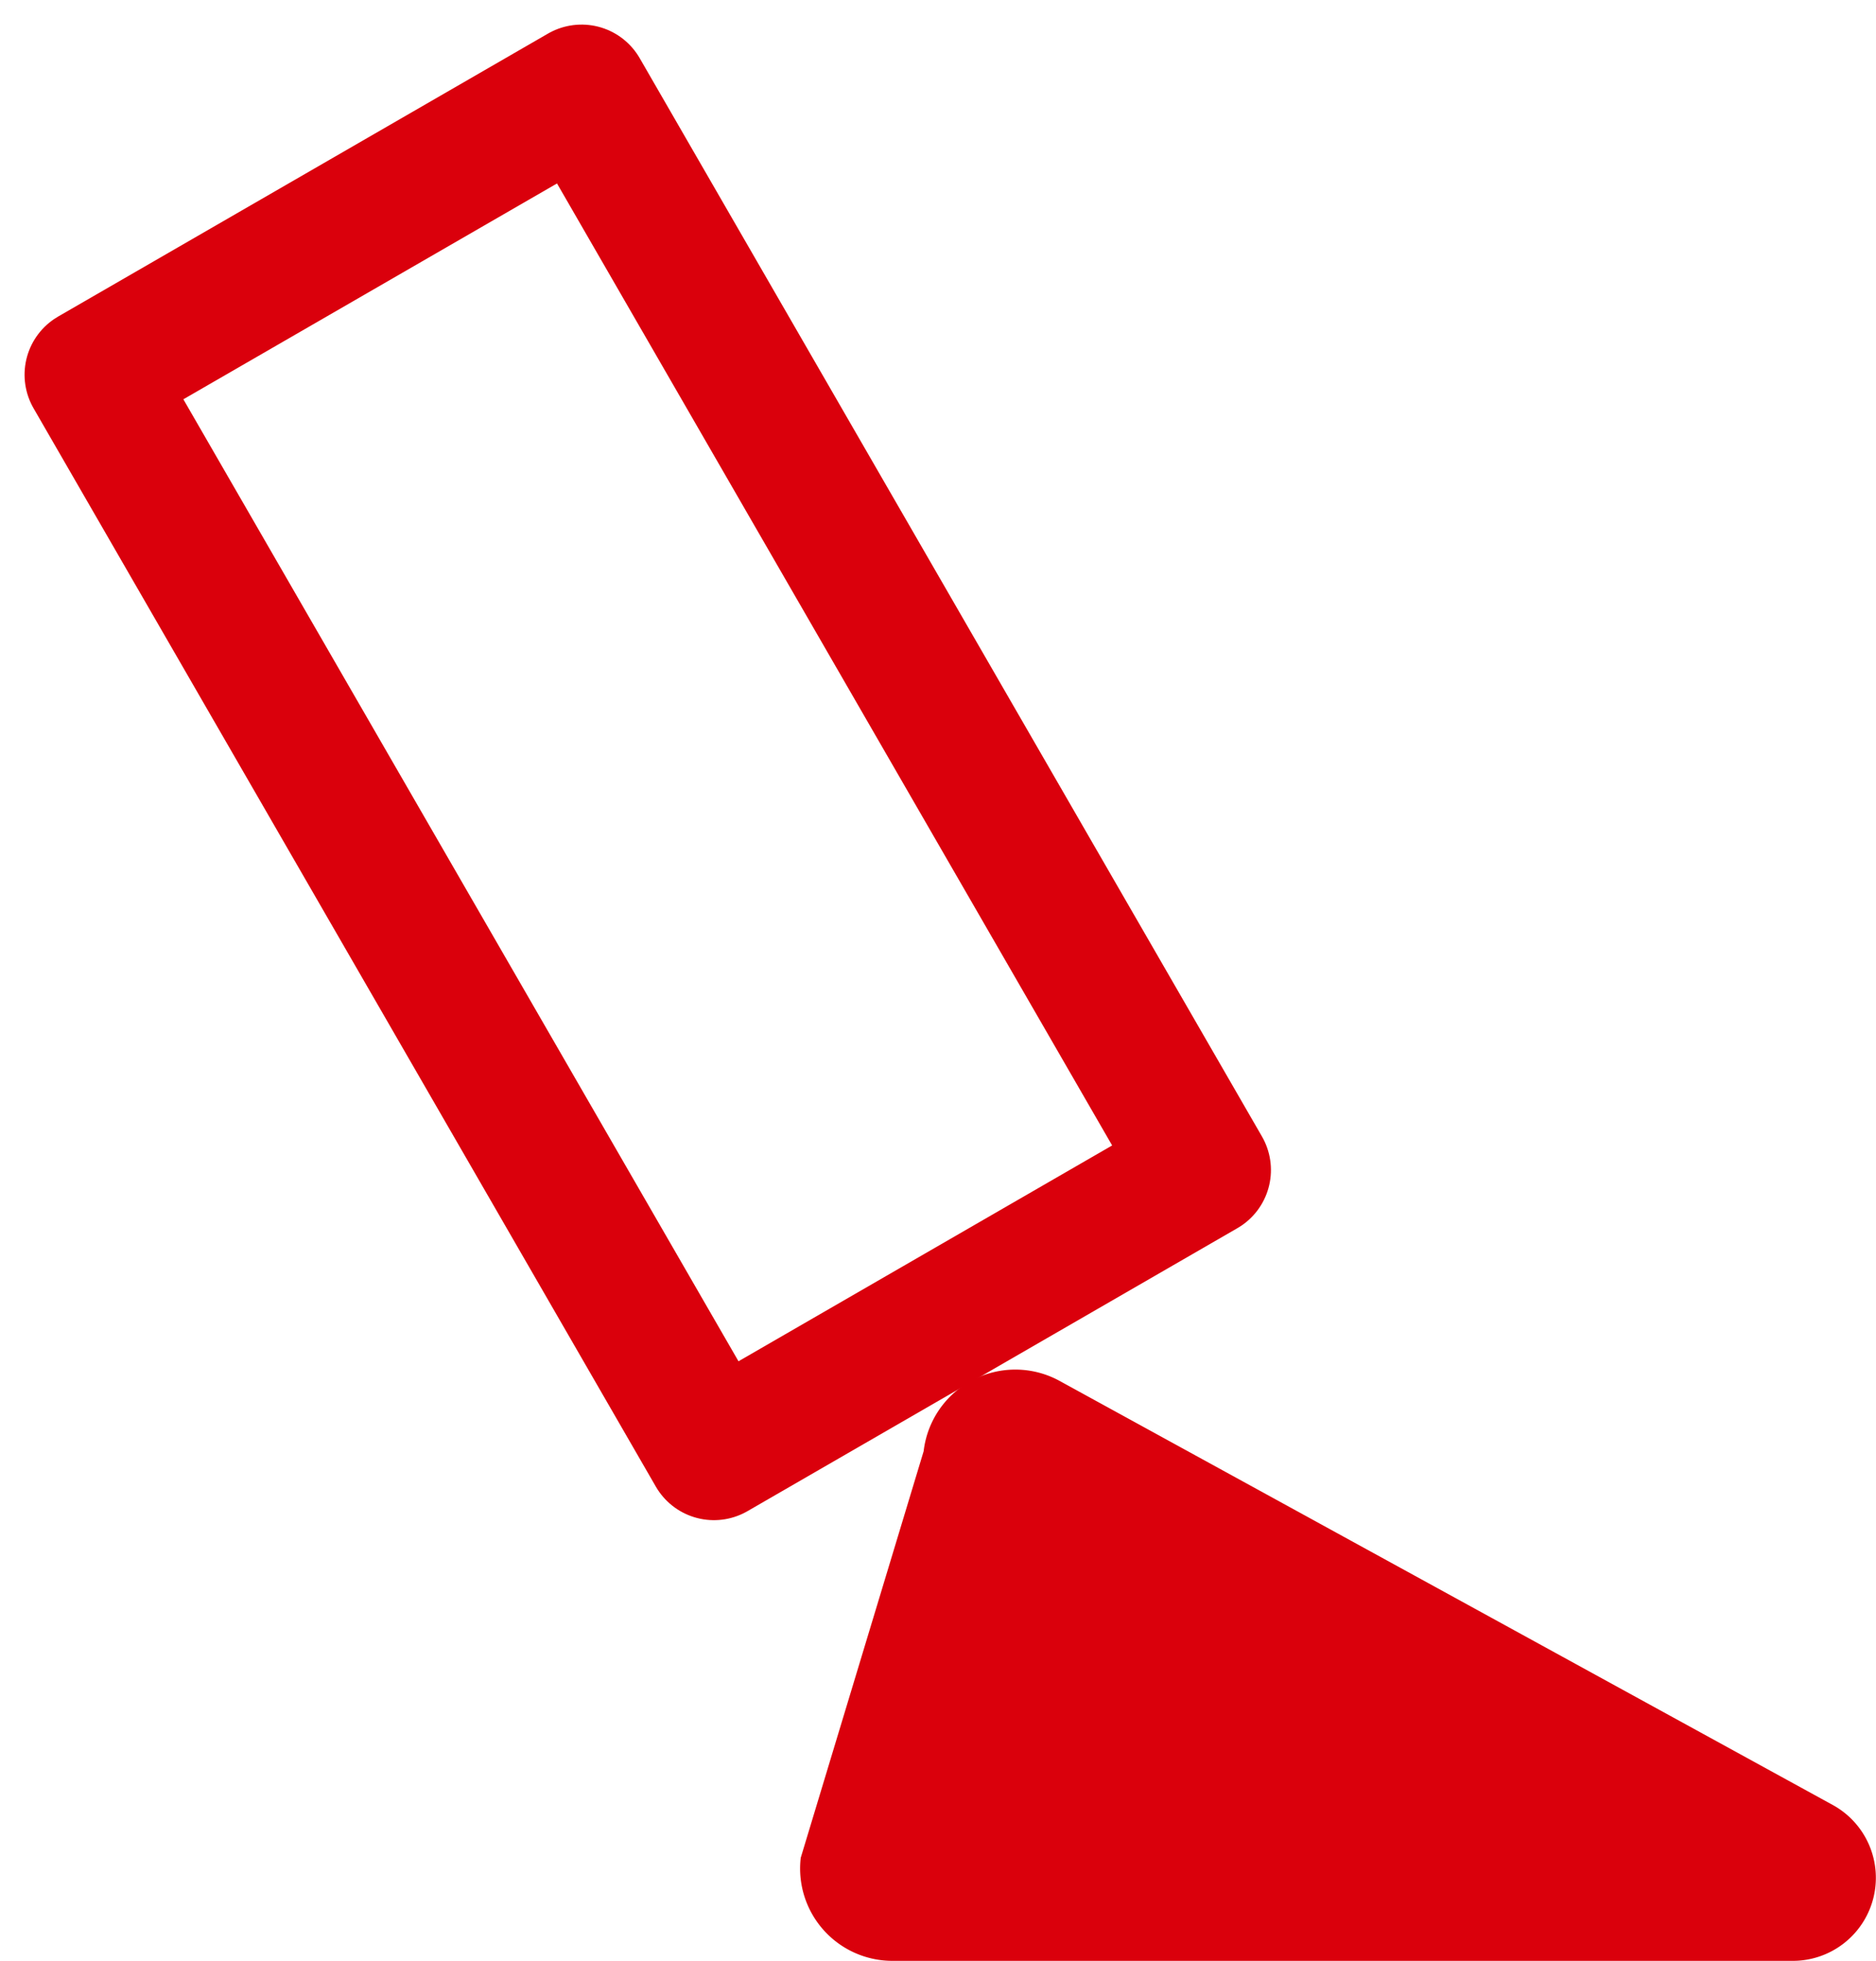
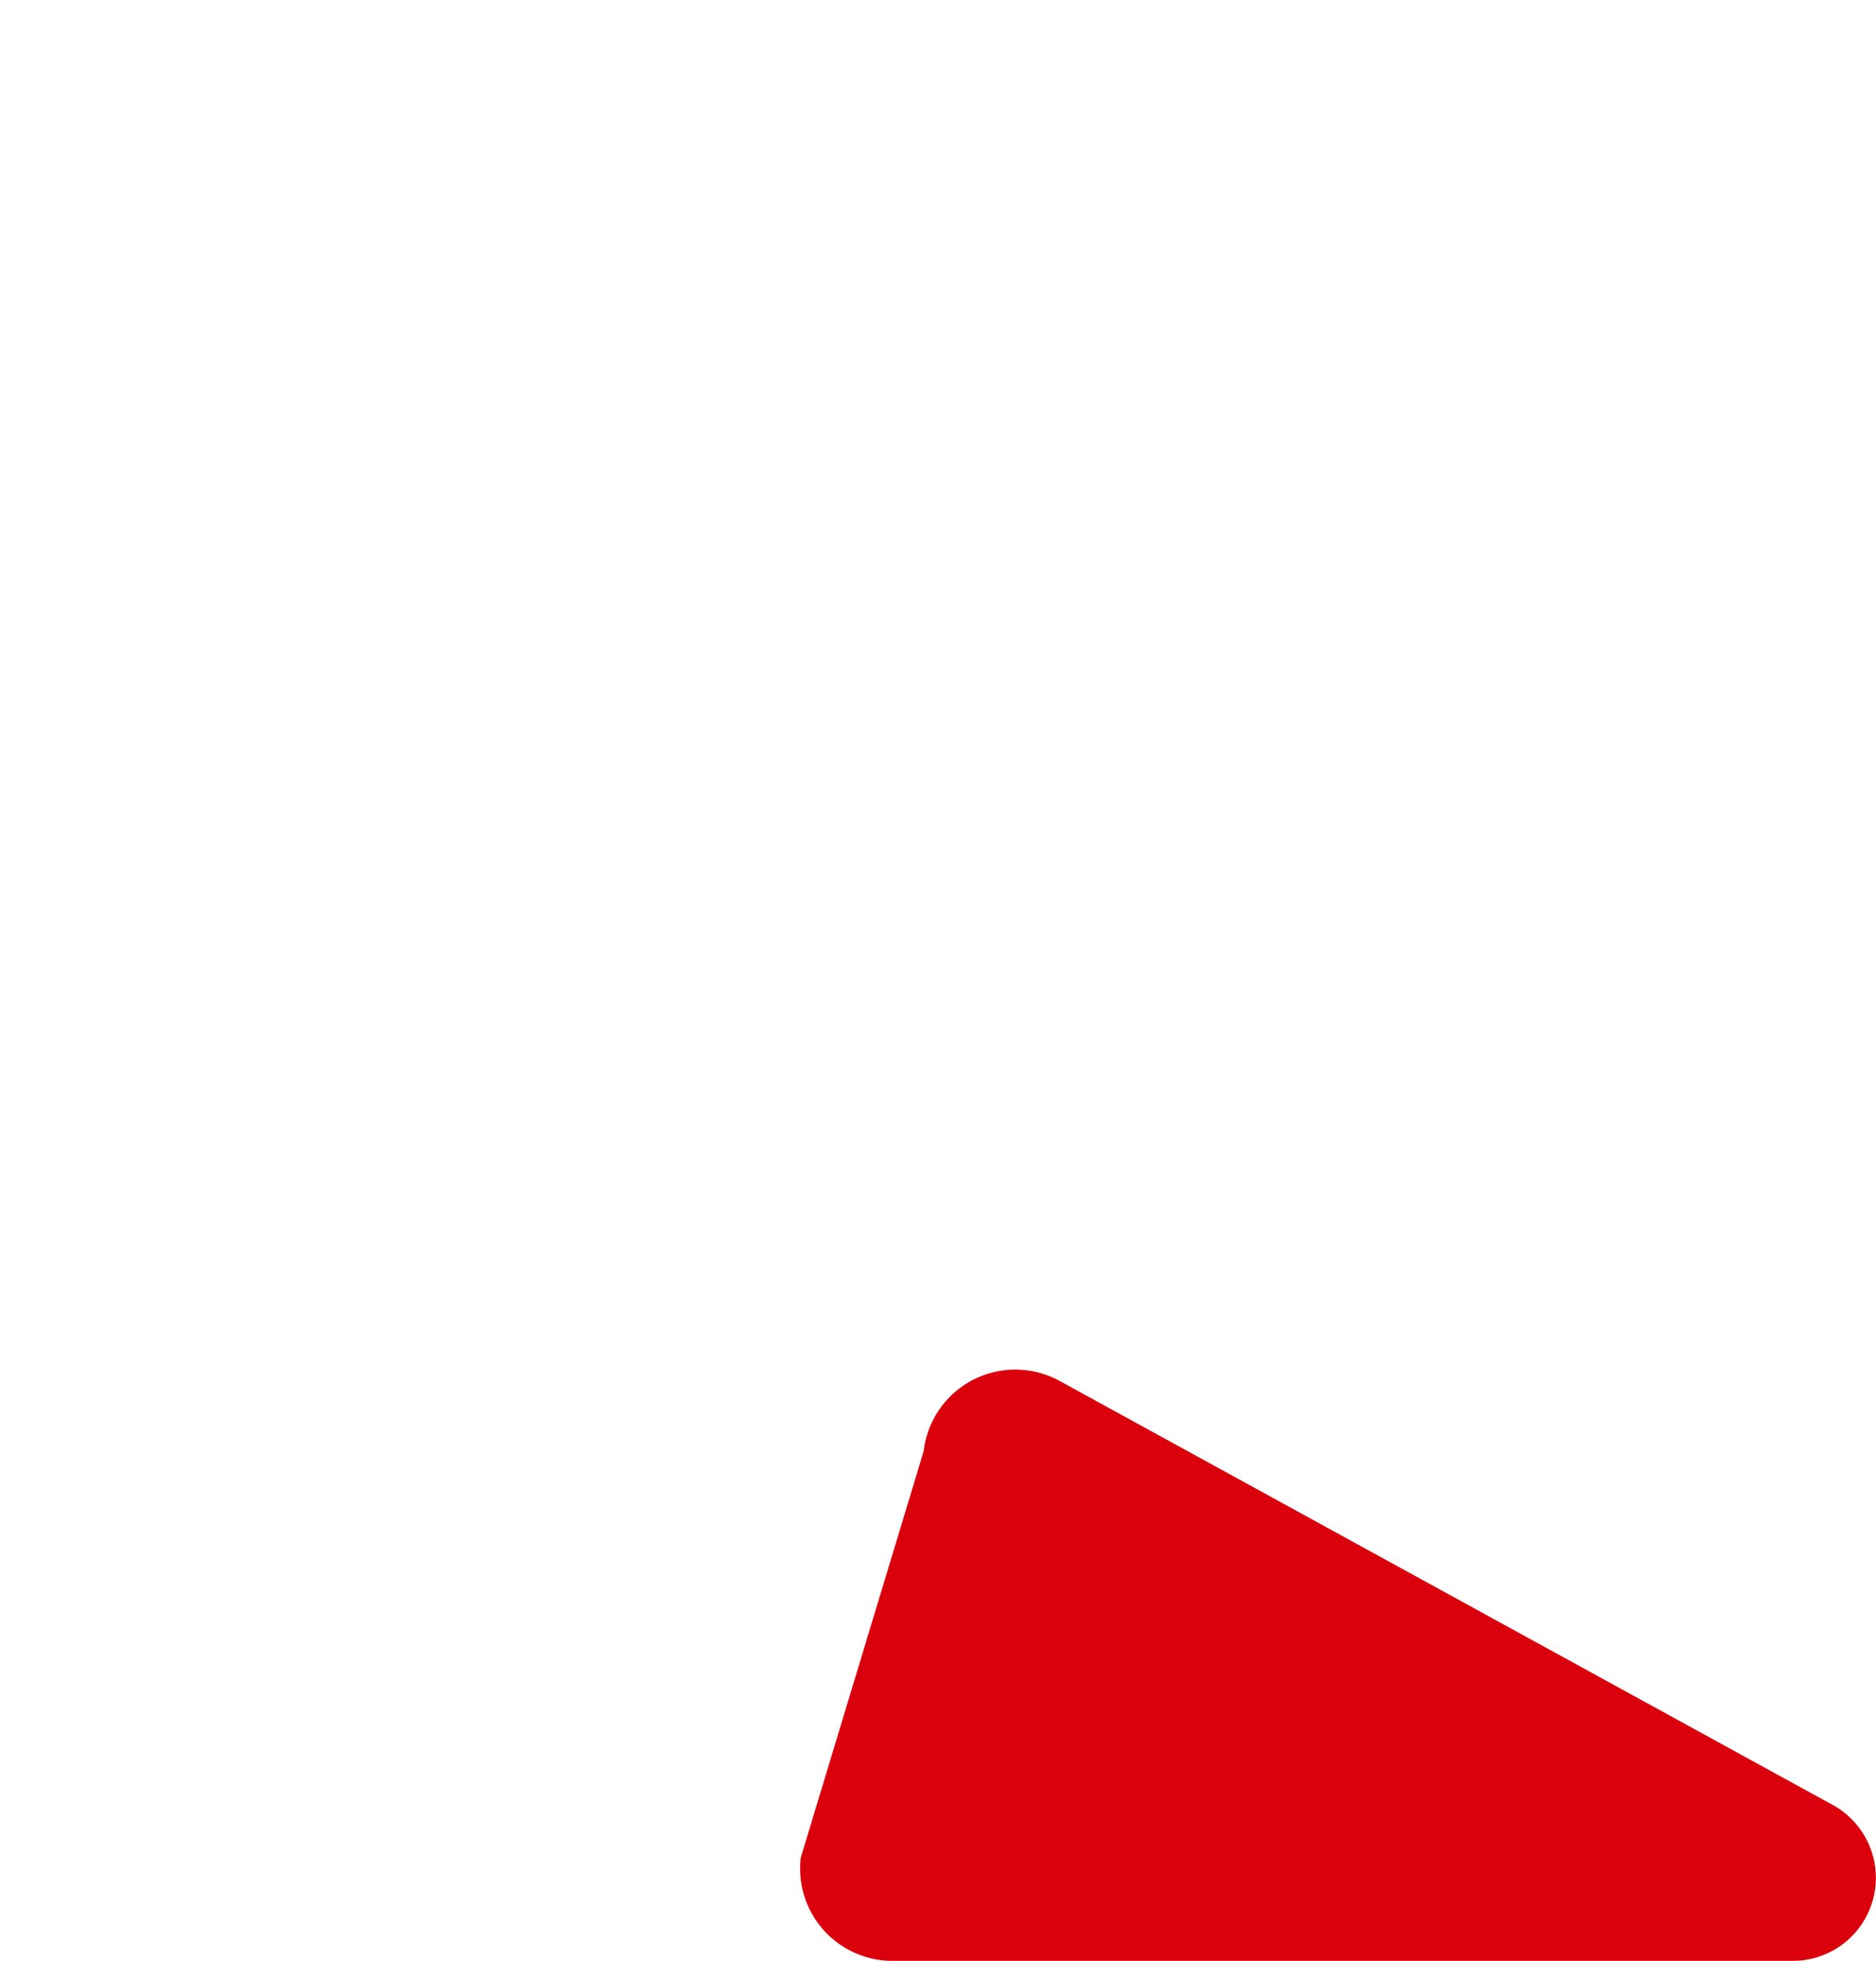
<svg xmlns="http://www.w3.org/2000/svg" width="111.805" height="116.806" viewBox="0 0 111.805 116.806">
  <g id="Group_11" data-name="Group 11" transform="translate(-772.36 -3146.536)">
-     <rect id="Rectangle_14" data-name="Rectangle 14" width="33.713" height="74.169" transform="translate(777.824 3168.857) rotate(-30)" fill="none" stroke="#da000c" stroke-linecap="square" stroke-linejoin="round" stroke-miterlimit="10" stroke-width="8" />
-     <path id="Path_35" data-name="Path 35" d="M368.449,550.315l-7.325,24.218a5.5,5.5,0,0,0,5.463,6.14h53.665a4.947,4.947,0,0,0,2.378-9.285L376.557,546.13A5.5,5.5,0,0,0,368.449,550.315Z" transform="translate(458.958 2682.668)" fill="#da000c" />
+     <path id="Path_35" data-name="Path 35" d="M368.449,550.315l-7.325,24.218a5.5,5.5,0,0,0,5.463,6.14h53.665a4.947,4.947,0,0,0,2.378-9.285L376.557,546.13A5.5,5.5,0,0,0,368.449,550.315" transform="translate(458.958 2682.668)" fill="#da000c" />
  </g>
</svg>